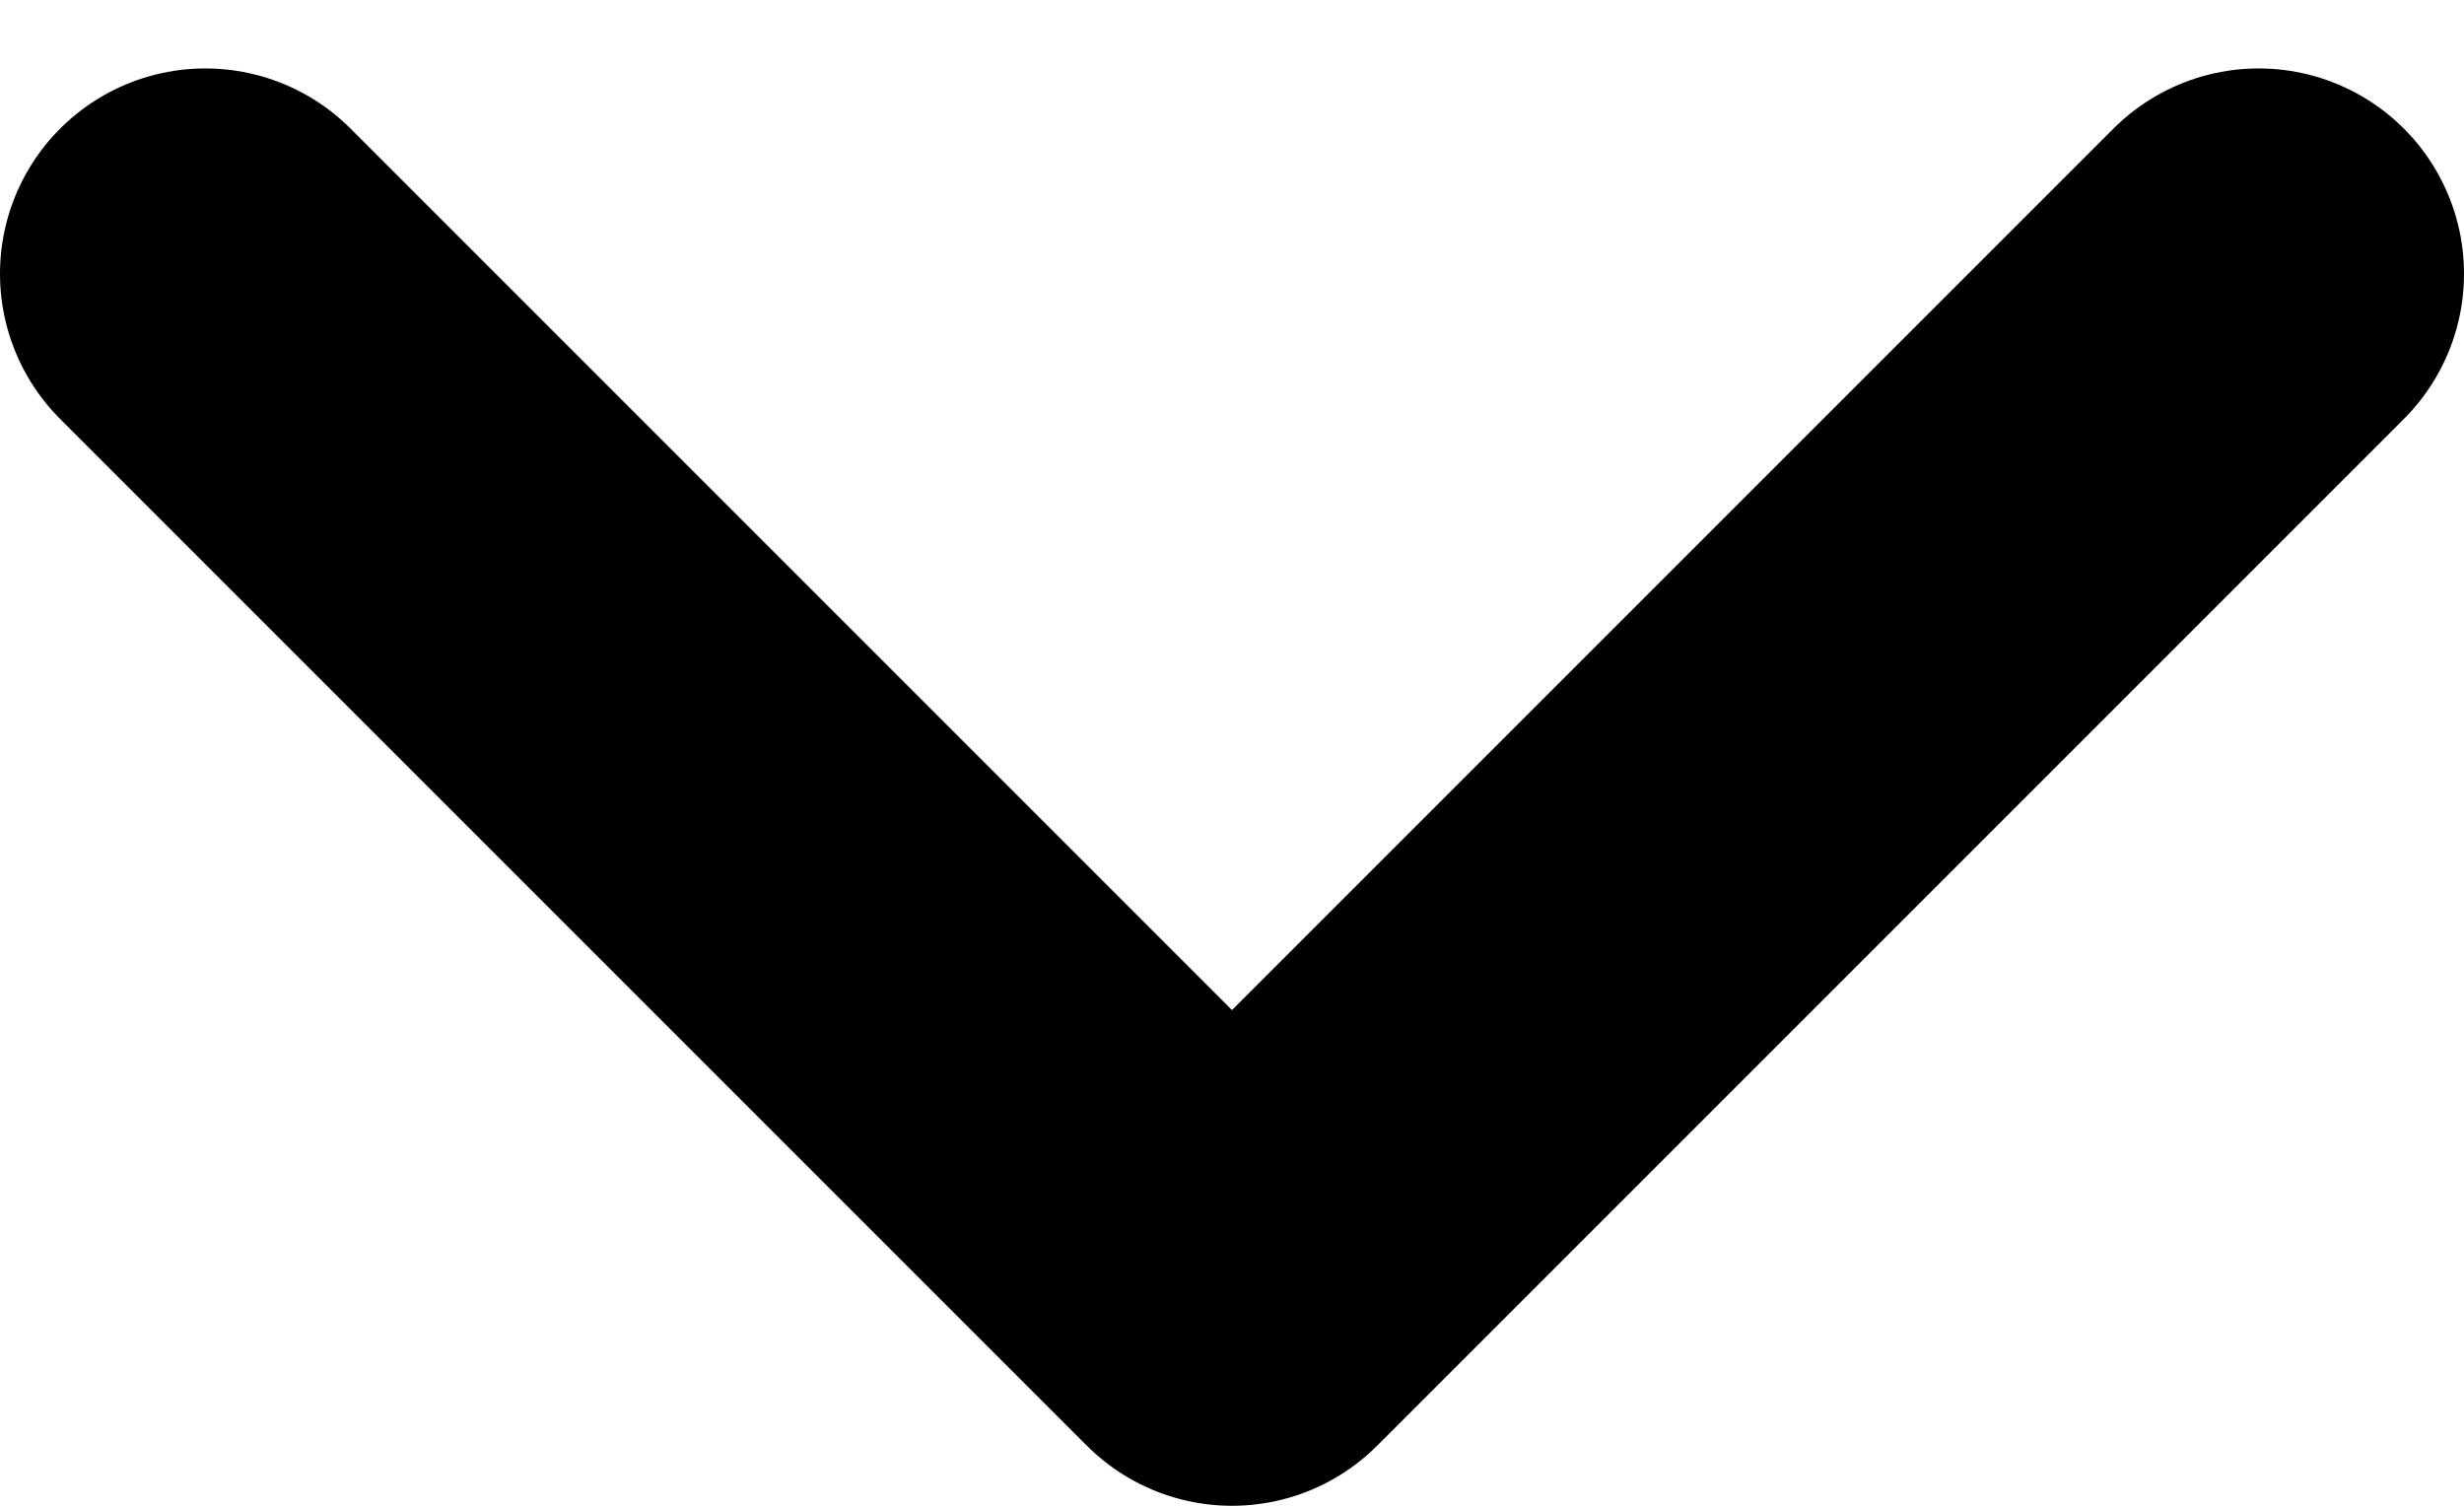
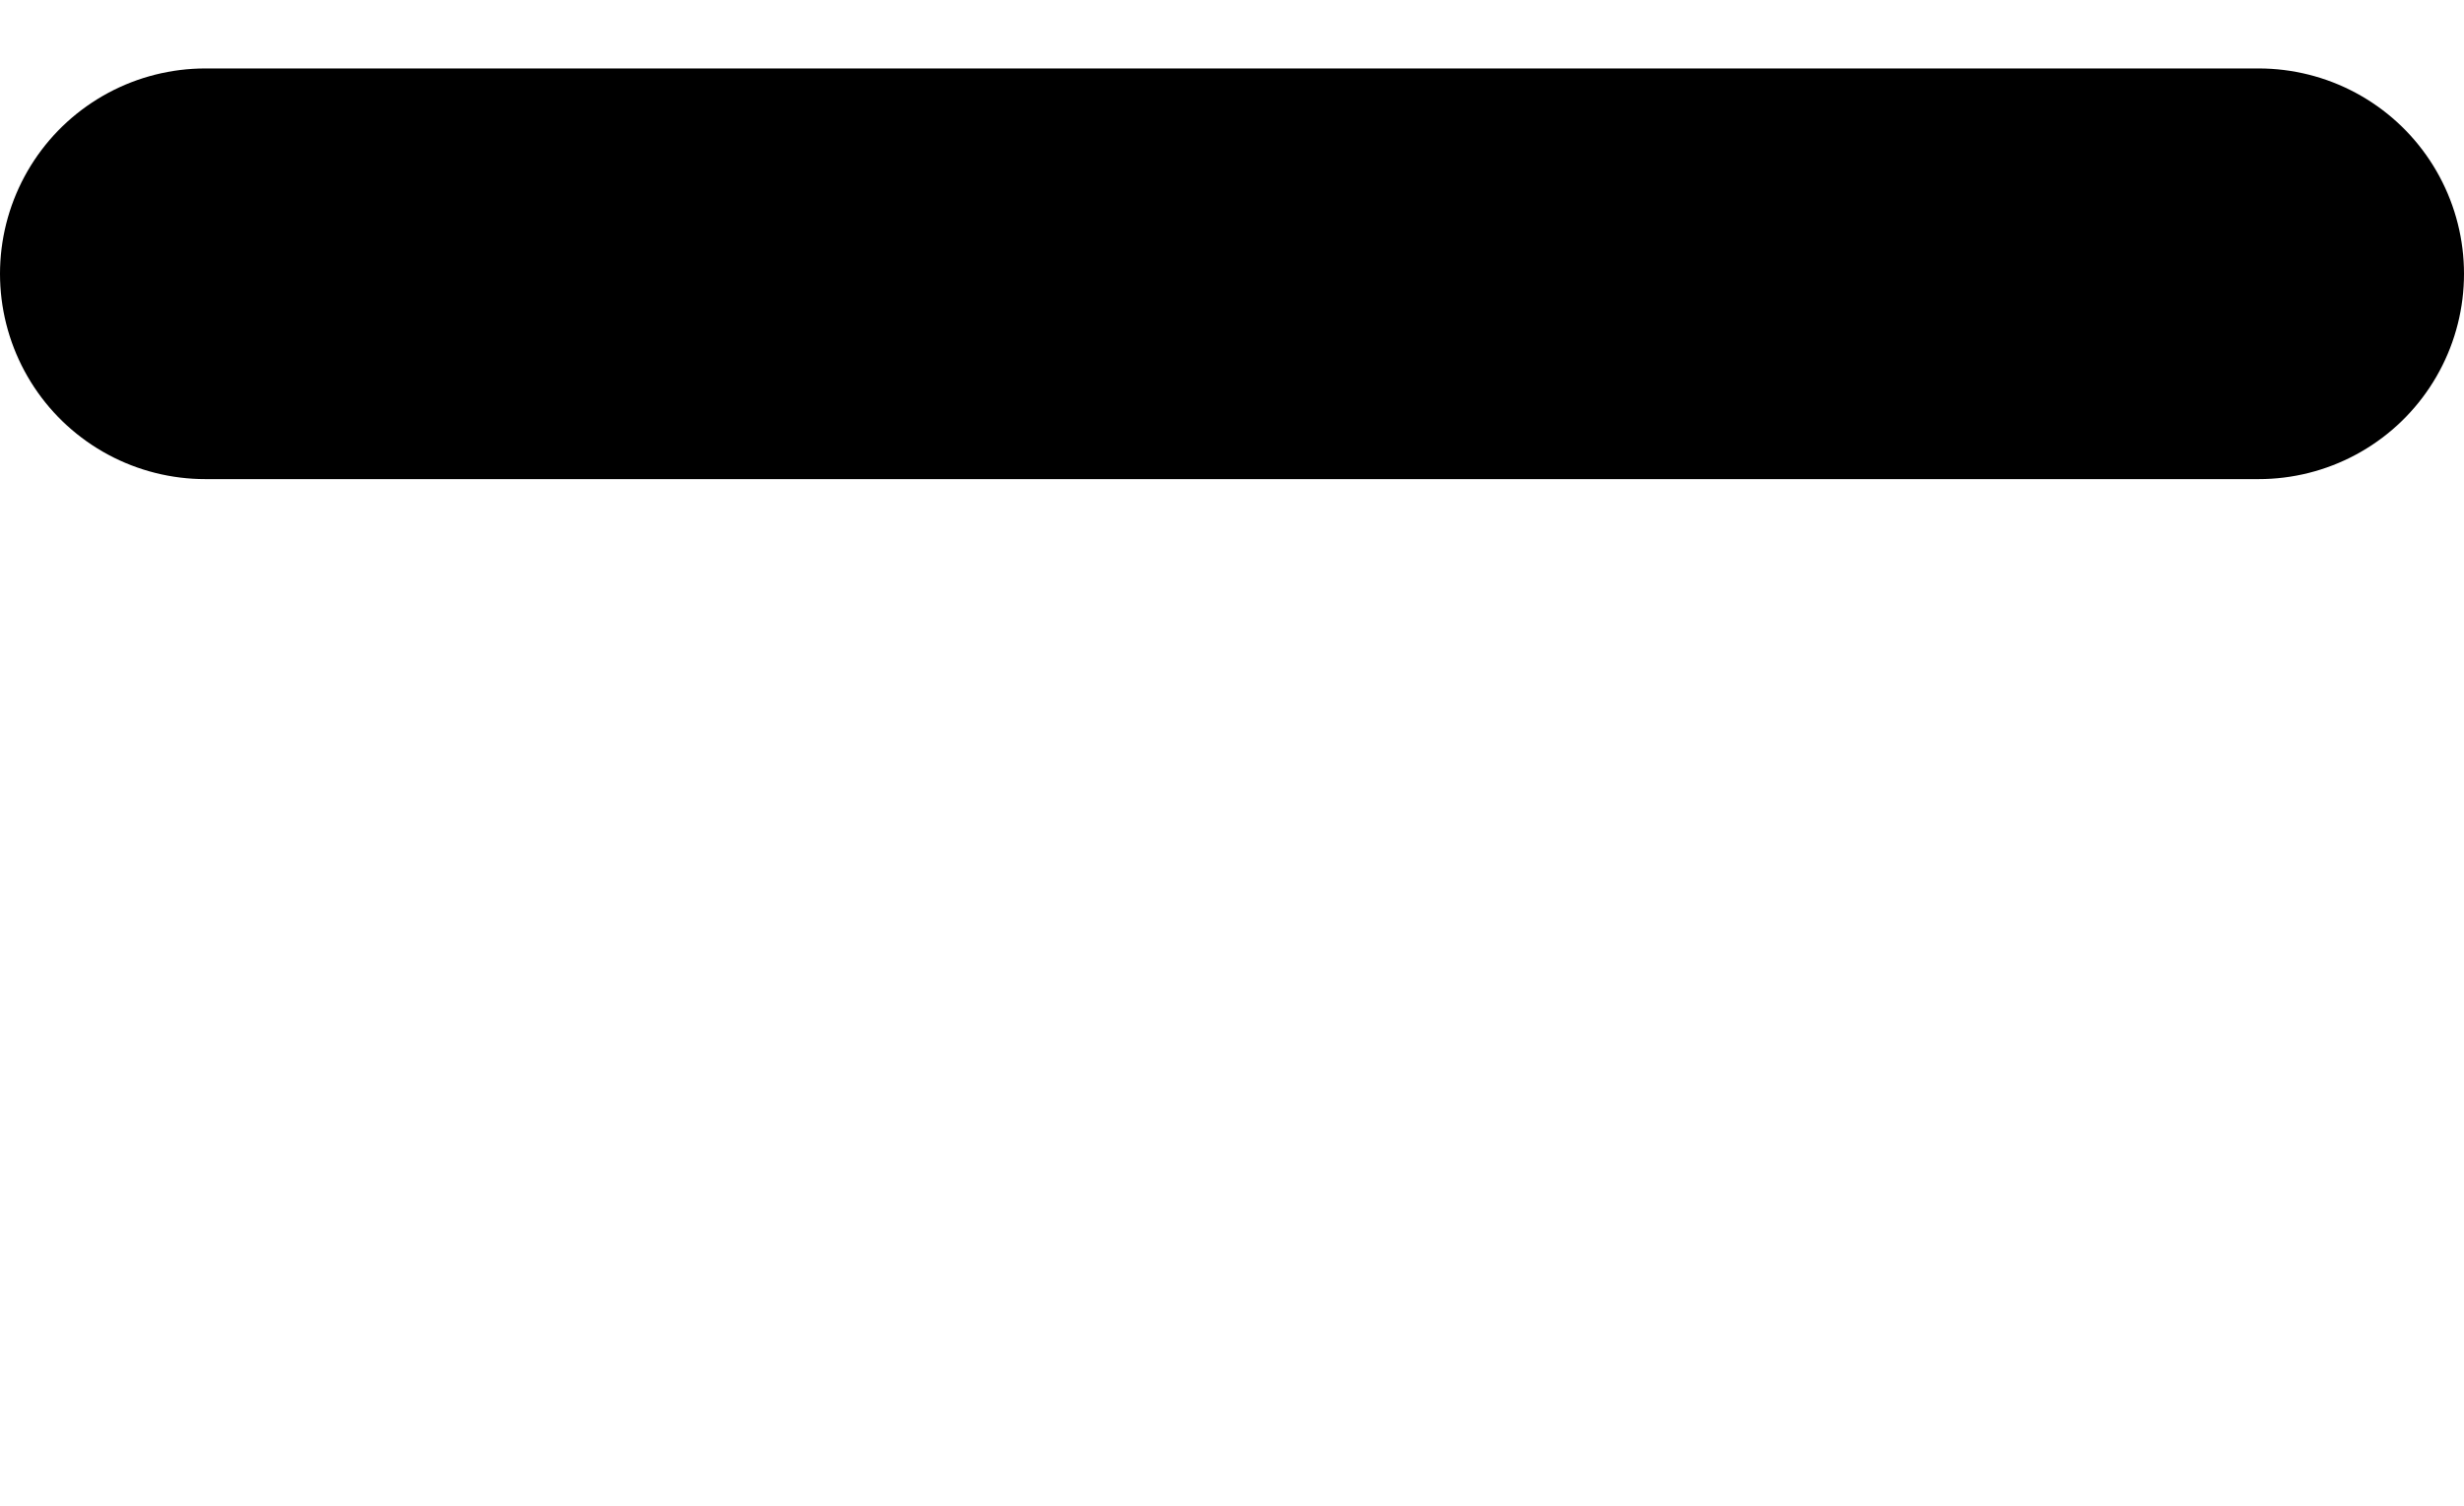
<svg xmlns="http://www.w3.org/2000/svg" width="18" height="11" viewBox="0 0 18 11" fill="none">
-   <path d="M1.5 2L9 9.5L16.5 2" stroke="black" stroke-width="3" stroke-linecap="round" stroke-linejoin="round" />
+   <path d="M1.5 2L16.5 2" stroke="black" stroke-width="3" stroke-linecap="round" stroke-linejoin="round" />
</svg>